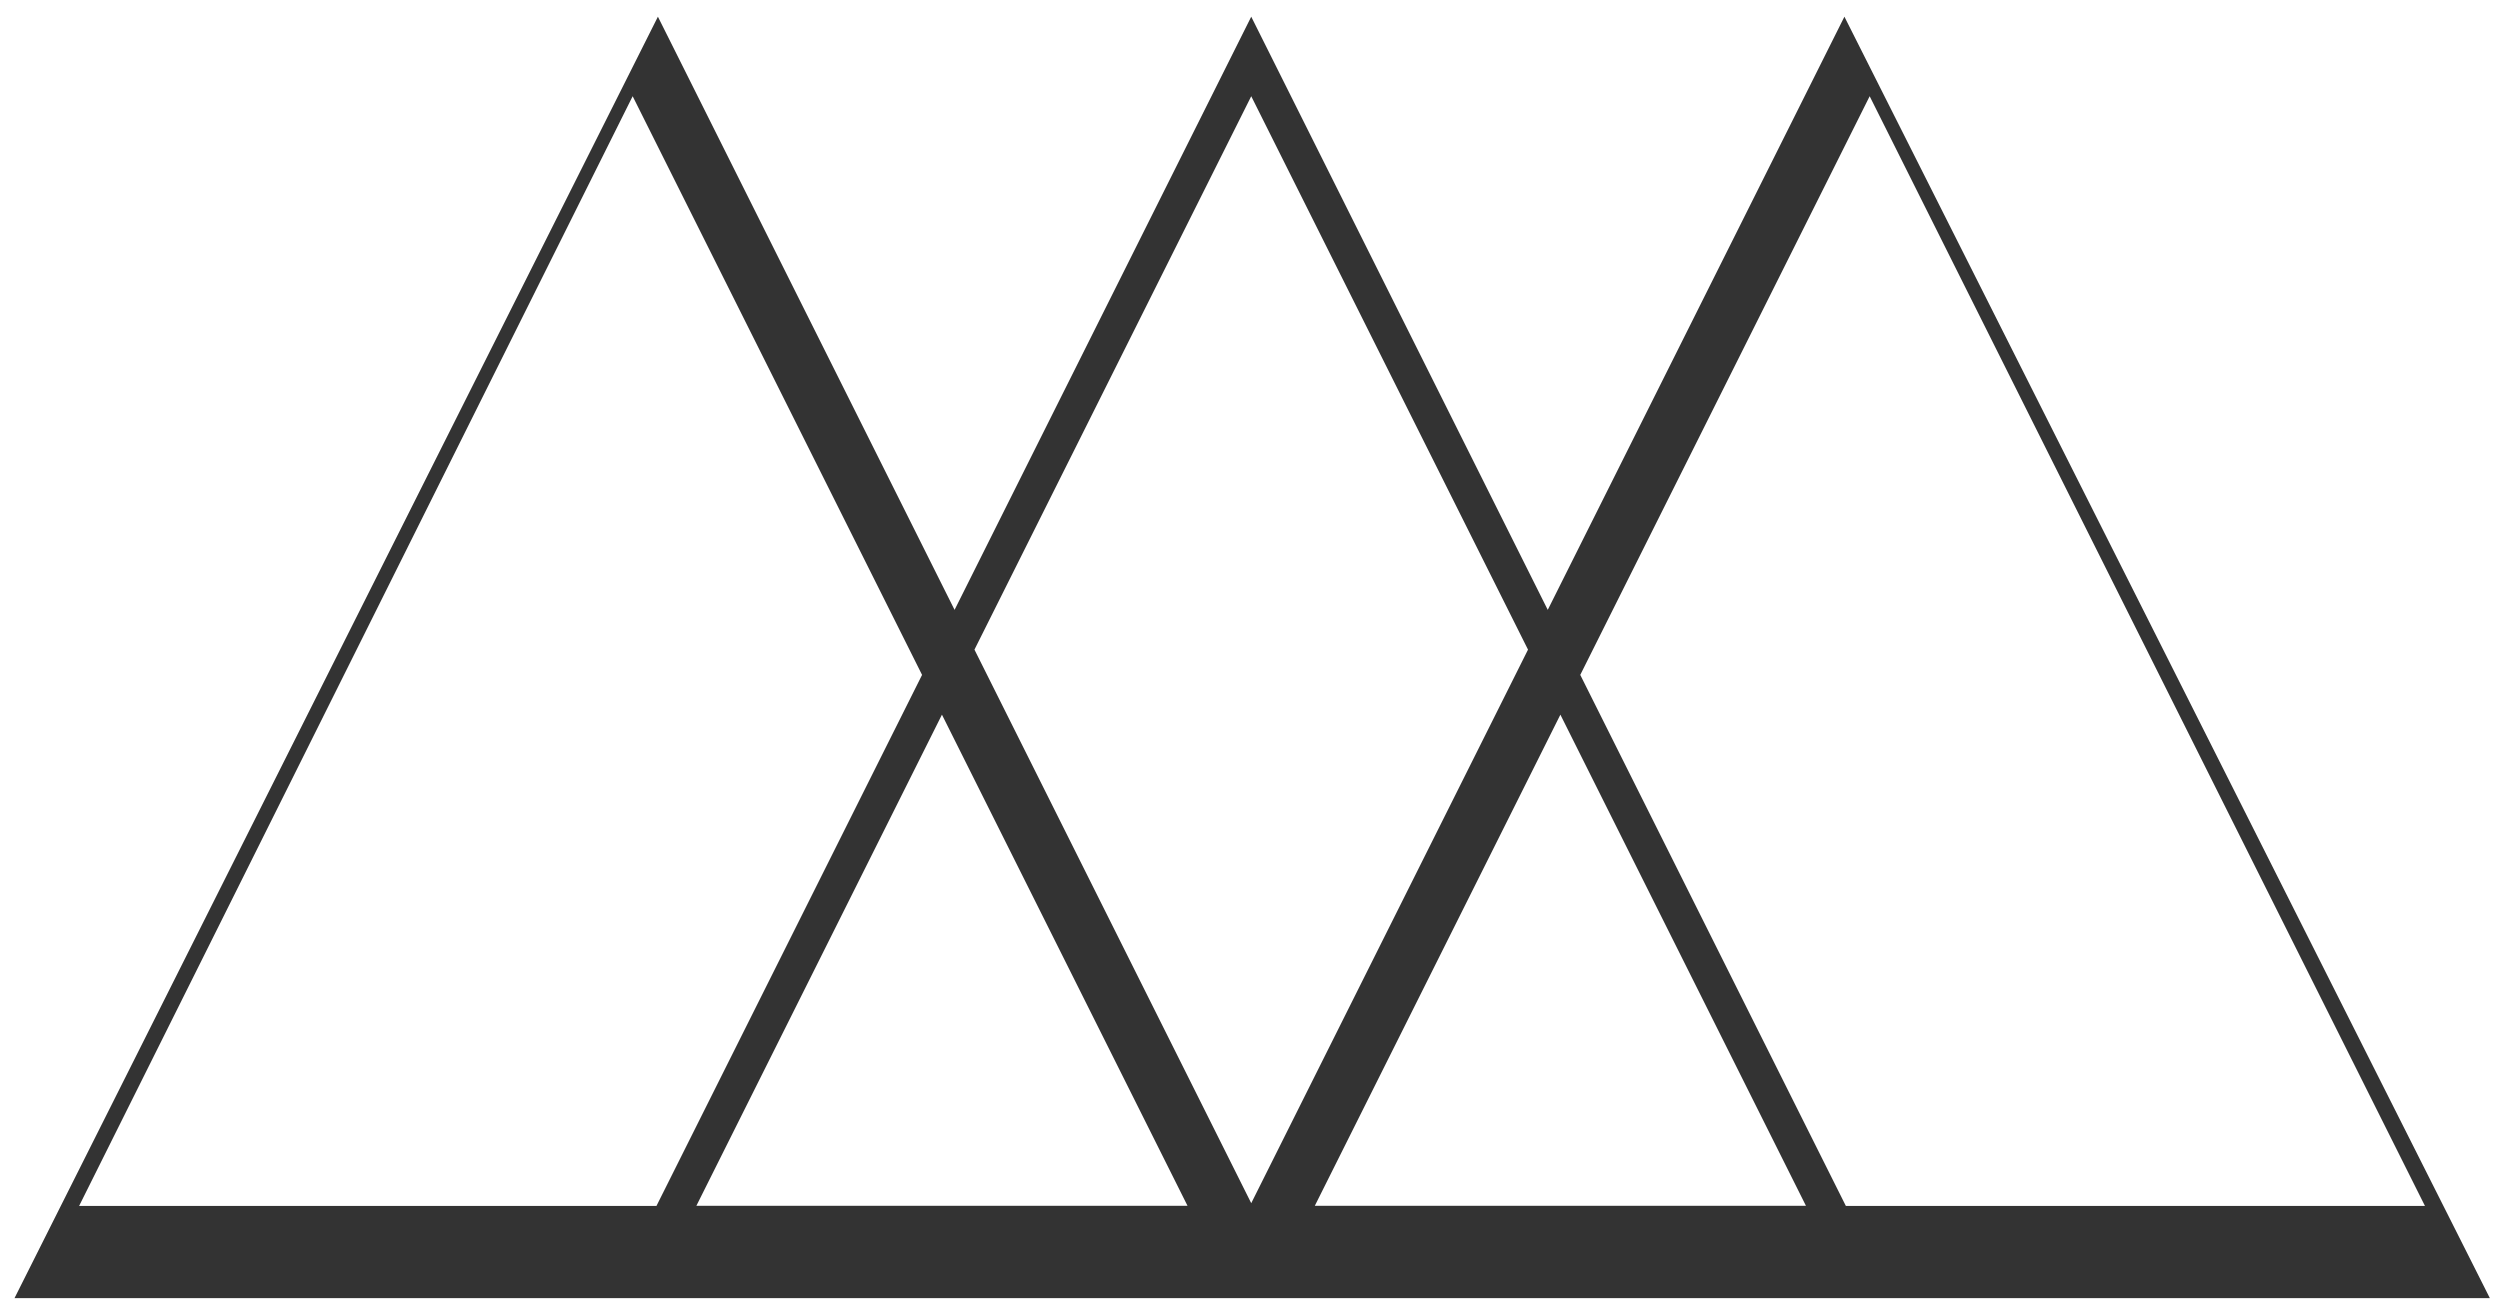
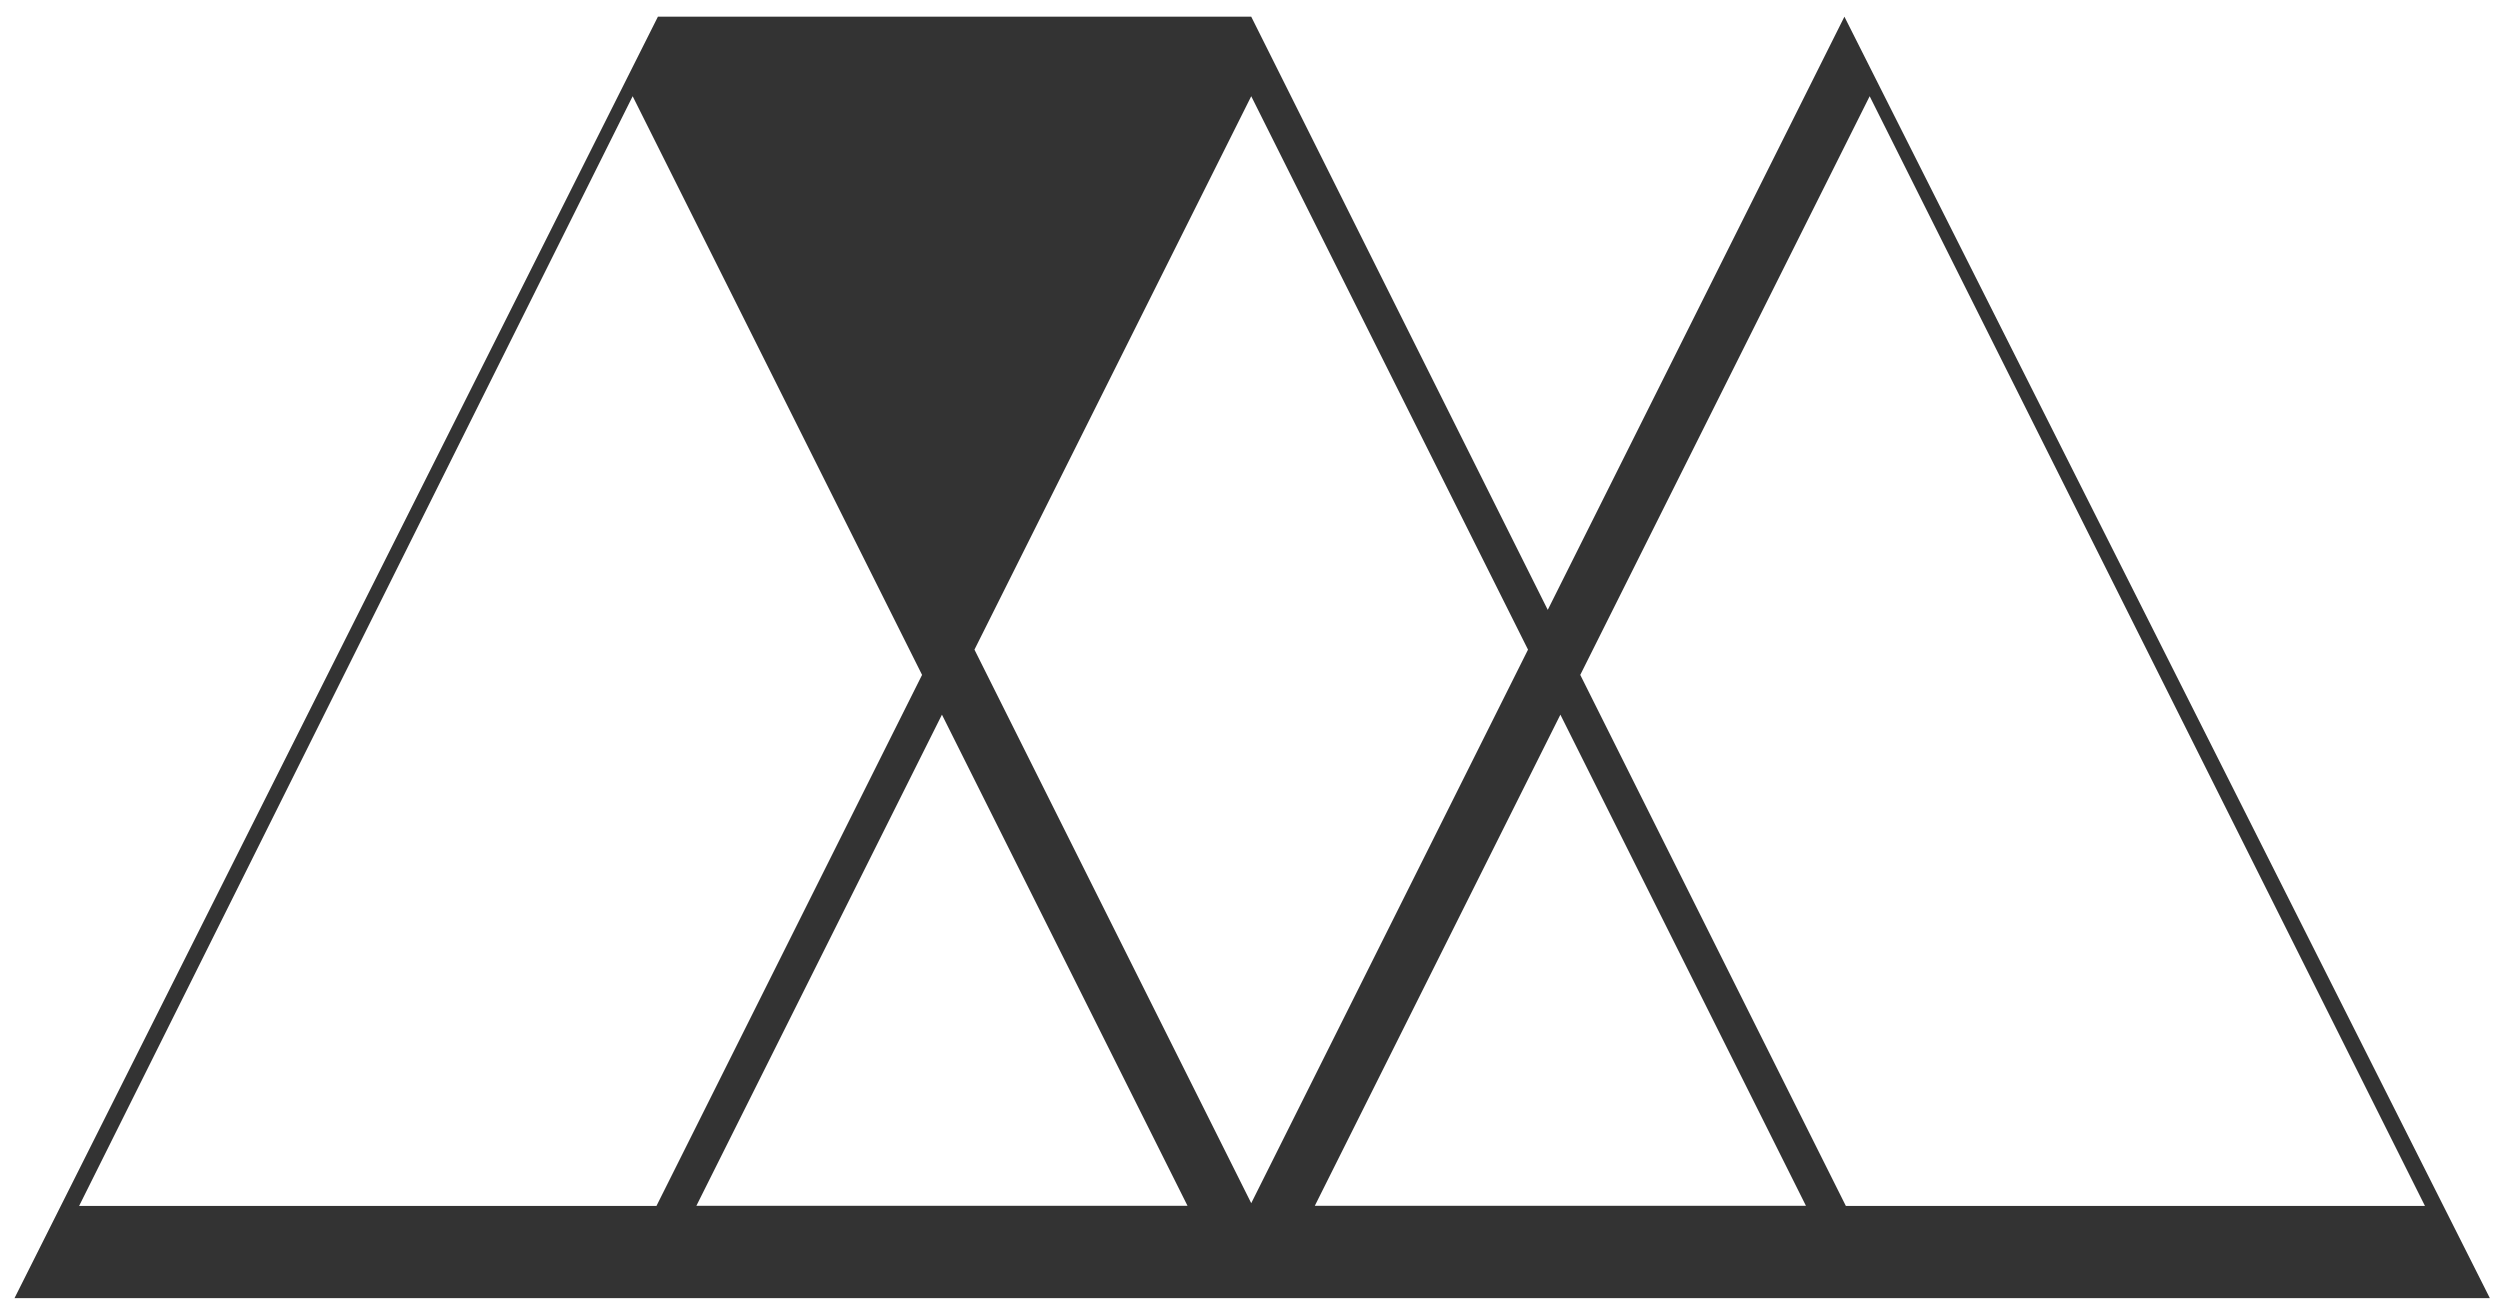
<svg xmlns="http://www.w3.org/2000/svg" version="1.1" id="Ebene_1" x="0px" y="0px" viewBox="0 0 172.25 90.13" style="enable-background:new 0 0 172.25 90.13;" xml:space="preserve">
  <style type="text/css">
	.st0{fill:#333333;}
</style>
-   <path class="st0" d="M64.9,49.24l16.92,33.84H47.98L64.9,49.24z M107.51,49.24l16.92,33.84H90.59L107.51,49.24z M43.59,6.63  L63.53,46.5L45.23,83.09H5.45L43.59,6.63z M67.14,44.76L86.21,6.63l19.07,38.13L86.21,82.9L67.14,44.76z M108.88,46.5l19.94-39.87  l38.26,76.46h-39.9L108.88,46.5z M127.08,1.15l-20.44,40.87L86.21,1.15L65.77,42.02L45.33,1.15L1,89.44h83.38h3.8h83.37L127.08,1.15  z" />
+   <path class="st0" d="M64.9,49.24l16.92,33.84H47.98L64.9,49.24z M107.51,49.24l16.92,33.84H90.59L107.51,49.24z M43.59,6.63  L63.53,46.5L45.23,83.09H5.45L43.59,6.63z M67.14,44.76L86.21,6.63l19.07,38.13L86.21,82.9L67.14,44.76z M108.88,46.5l19.94-39.87  l38.26,76.46h-39.9L108.88,46.5z M127.08,1.15l-20.44,40.87L86.21,1.15L45.33,1.15L1,89.44h83.38h3.8h83.37L127.08,1.15  z" />
</svg>